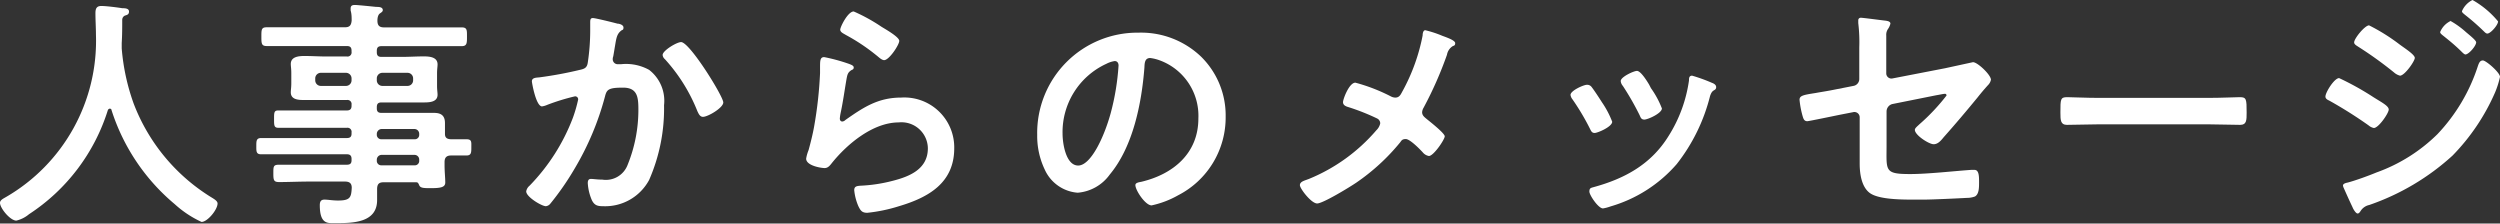
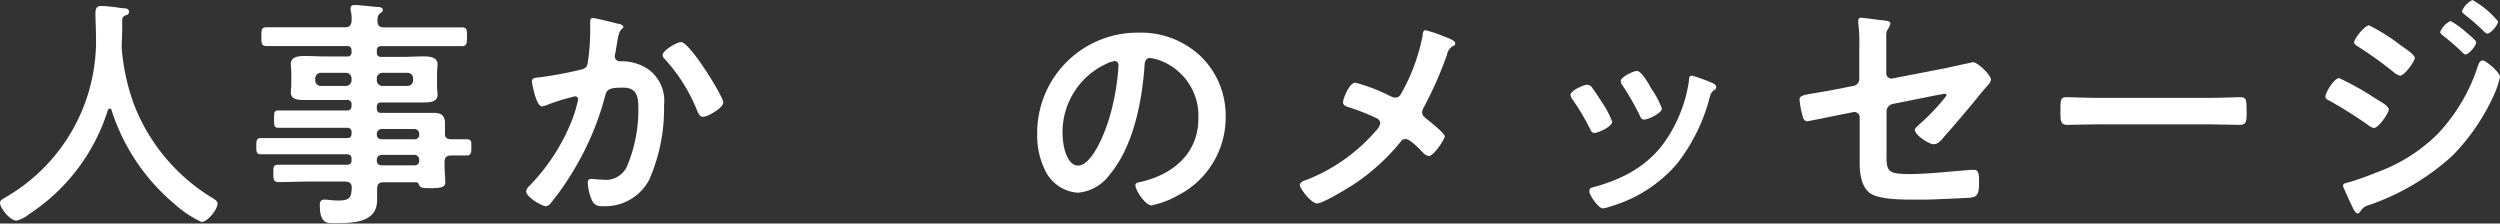
<svg xmlns="http://www.w3.org/2000/svg" viewBox="0 0 246.48 22.04">
  <rect x="0" y="0" width="246.48" height="22.04" fill="#333333" stroke="none" />
  <defs>
    <style>.cls-1{fill:#fff;}</style>
  </defs>
  <g id="レイヤー_2" data-name="レイヤー 2">
    <g id="レイヤー_1-2" data-name="レイヤー 1">
      <path class="cls-1" d="M10.83,10.71a.24.24,0,0,0-.2.16A19.05,19.05,0,0,1,2.86,21.12a3,3,0,0,1-1.25.63C1,21.75,0,20.52,0,20c0-.27.31-.41.6-.58a17.8,17.8,0,0,0,8.86-16c0-.69-.05-1.39-.05-2.11,0-.43.09-.72.58-.72s1.65.15,2.06.22c.24,0,.67,0,.67.33s-.26.34-.43.41a.46.46,0,0,0-.24.41c0,.74,0,1.51-.05,2.28,0,.17,0,.36,0,.53a21,21,0,0,0,1.17,5.42,18.65,18.65,0,0,0,7.71,9.29c.24.15.57.34.57.58,0,.62-1,1.82-1.58,1.82a10.25,10.25,0,0,1-2.64-1.75A20,20,0,0,1,11,10.87C11,10.78,10.92,10.71,10.83,10.71Z" />
      <path class="cls-1" d="M44.45,13.73c.53,0,1,0,1.54,0s.48.28.48.79,0,.81-.48.81l-1.52,0c-.45,0-.64.21-.64.65v.31c0,.62.07,1.25.07,1.7s-.39.56-1.39.56c-.72,0-1.06,0-1.18-.29s-.17-.29-.38-.29H37.83c-.46,0-.63.17-.65.62,0,.24,0,.87,0,1.11C37.2,22,34.73,22,33,22c-.68,0-1.47.12-1.47-1.77,0-.34.1-.55.46-.55s.77.09,1.34.09c1.2,0,1.3-.31,1.35-1.25,0-.45-.22-.62-.67-.62H30.46c-1,0-1.95.05-2.93.05-.55,0-.58-.19-.58-.87s0-.84.58-.84c1,0,2,0,2.93,0H34.2c.31,0,.46-.12.46-.43v-.15c0-.31-.15-.45-.46-.45H28.8c-1,0-2,0-3.07,0-.48,0-.46-.31-.46-.81s0-.79.48-.79l3.05,0h5.4c.31,0,.46-.12.46-.43v-.12a.4.4,0,0,0-.46-.46H29.26c-.6,0-1.2,0-1.8,0-.44,0-.44-.22-.44-.86s0-.85.41-.85c.6,0,1.23,0,1.83,0H34.2c.31,0,.46-.14.46-.45v-.12a.4.4,0,0,0-.46-.46h-2l-2.16,0c-.55,0-1.37,0-1.37-.76,0-.24.05-.46.05-.87V7.18c0-.41-.05-.63-.05-.87,0-.74.82-.79,1.37-.79.72,0,1.44.05,2.16.05h2a.4.4,0,0,0,.46-.46V5c0-.34-.15-.46-.46-.46H29.3c-1,0-2,0-3,0-.53,0-.53-.26-.53-.94s0-.91.53-.91c1,0,2,0,3,0H34c.45,0,.62-.17.67-.65,0-.33,0-.67-.1-1,0-.07,0-.16,0-.21,0-.29.19-.34.43-.34s1.7.15,2.09.19c.24,0,.65,0,.65.32,0,.14-.12.21-.29.33s-.24.41-.24.7c0,.48.19.67.65.67h4.65c1,0,2,0,3,0,.55,0,.53.27.53.91s0,.94-.53.94c-1,0-2,0-3,0H37.61c-.31,0-.46.12-.46.46v.14c0,.31.12.46.46.46h2c.72,0,1.44-.05,2.16-.05.55,0,1.37.05,1.37.79,0,.24-.05.46-.05.87V8.47c0,.41.05.63.05.87,0,.72-.79.76-1.34.76l-2.19,0h-2c-.31,0-.46.12-.46.46v.12c0,.31.12.45.46.45h3.24c.65,0,1.3,0,1.94,0s1.08.22,1.08,1c0,.36,0,.73,0,1.06S44,13.71,44.45,13.73ZM31.66,7.18a.55.55,0,0,0-.58.57V7.9a.55.55,0,0,0,.58.57h2.42a.55.55,0,0,0,.58-.57V7.75a.55.55,0,0,0-.58-.57Zm5.49.72a.55.55,0,0,0,.58.57h2.42a.55.55,0,0,0,.58-.57V7.75a.55.55,0,0,0-.58-.57H37.73a.55.55,0,0,0-.58.57Zm0,5.37a.44.44,0,0,0,.46.46h3.26a.43.43,0,0,0,.46-.46v-.09a.47.47,0,0,0-.46-.46H37.61a.49.49,0,0,0-.46.46Zm.46,2a.48.48,0,0,0-.46.45v.12a.44.44,0,0,0,.46.46h3.26a.43.43,0,0,0,.46-.46v-.12a.46.46,0,0,0-.46-.45Z" />
-       <path class="cls-1" d="M60.87,2.33c.19,0,.6.12.6.38s-.1.22-.2.29c-.45.34-.5.72-.64,1.56-.05.29-.1.62-.17,1a.81.81,0,0,0-.05.27.49.49,0,0,0,.53.5l.29,0A4.7,4.7,0,0,1,64,6.89a3.85,3.85,0,0,1,1.47,3.48A17.51,17.51,0,0,1,64,17.74a4.92,4.92,0,0,1-4.54,2.59c-.53,0-.84-.07-1.1-.58a4.93,4.93,0,0,1-.41-1.7c0-.24.07-.41.31-.41s.65.07,1.13.07a2.29,2.29,0,0,0,2.49-1.46,14.38,14.38,0,0,0,1.06-5.42c0-1.21-.07-2.19-1.51-2.19s-1.61.19-1.78.86a27.79,27.79,0,0,1-3,7.13,26.89,26.89,0,0,1-2.4,3.46.65.65,0,0,1-.43.24c-.41,0-1.94-.91-1.94-1.46a.93.93,0,0,1,.33-.56,19.51,19.51,0,0,0,4.27-6.69A13.67,13.67,0,0,0,57,9.82a.29.29,0,0,0-.32-.32,20.56,20.56,0,0,0-2.73.84,2,2,0,0,1-.51.15c-.6,0-1-2.35-1-2.47,0-.36.41-.36.72-.39a38.38,38.38,0,0,0,4-.74c.48-.1.72-.22.79-.72a21.25,21.25,0,0,0,.24-3.1c0-.26,0-.53,0-.81s0-.48.26-.48S60.51,2.23,60.87,2.33ZM71.31,10.1c0,.53-1.52,1.42-2,1.42-.31,0-.43-.31-.55-.55a16.83,16.83,0,0,0-3.21-5.14.6.6,0,0,1-.22-.41c0-.43,1.39-1.27,1.82-1.27C68,4.15,71.31,9.5,71.31,10.1Z" />
-       <path class="cls-1" d="M83.74,6.31c.16.07.43.15.43.34s-.12.21-.22.26c-.38.24-.41.46-.5.94-.19,1.1-.34,2.23-.58,3.33a4.46,4.46,0,0,0-.07.51c0,.14.07.29.24.29a.48.48,0,0,0,.31-.15c1.78-1.25,3.22-2.21,5.5-2.21a4.92,4.92,0,0,1,5.23,5c0,3.41-2.54,4.85-5.45,5.71a15.61,15.61,0,0,1-3.12.65c-.53,0-.67-.22-.89-.67a5.27,5.27,0,0,1-.4-1.56c0-.39.28-.41.6-.44A15.1,15.1,0,0,0,88,17.83c1.7-.43,3.48-1.17,3.48-3.21a2.6,2.6,0,0,0-2.88-2.55c-2.52,0-5.07,2.12-6.58,4-.19.24-.38.5-.72.5s-1.82-.23-1.82-.93a3.79,3.79,0,0,1,.24-.84c.21-.77.41-1.56.55-2.35a40,40,0,0,0,.58-5.24c0-.19,0-.36,0-.52,0-.7,0-1.06.41-1.06A17.66,17.66,0,0,1,83.74,6.31Zm.43-5.18a17.25,17.25,0,0,1,2.74,1.51c.35.22,1.75,1,1.75,1.39s-1,1.9-1.49,1.9c-.26,0-.58-.34-.77-.48a19.05,19.05,0,0,0-3-2c-.24-.15-.56-.27-.56-.53S83.59,1.13,84.17,1.13Z" />
+       <path class="cls-1" d="M60.87,2.33c.19,0,.6.12.6.38c-.45.34-.5.72-.64,1.56-.05.29-.1.62-.17,1a.81.81,0,0,0-.05.27.49.49,0,0,0,.53.5l.29,0A4.7,4.7,0,0,1,64,6.89a3.85,3.85,0,0,1,1.47,3.48A17.51,17.51,0,0,1,64,17.74a4.92,4.92,0,0,1-4.54,2.59c-.53,0-.84-.07-1.1-.58a4.93,4.93,0,0,1-.41-1.7c0-.24.07-.41.31-.41s.65.07,1.13.07a2.29,2.29,0,0,0,2.49-1.46,14.38,14.38,0,0,0,1.06-5.42c0-1.21-.07-2.19-1.51-2.19s-1.61.19-1.78.86a27.79,27.79,0,0,1-3,7.13,26.89,26.89,0,0,1-2.4,3.46.65.65,0,0,1-.43.24c-.41,0-1.94-.91-1.94-1.46a.93.93,0,0,1,.33-.56,19.51,19.51,0,0,0,4.27-6.69A13.67,13.67,0,0,0,57,9.82a.29.29,0,0,0-.32-.32,20.56,20.56,0,0,0-2.73.84,2,2,0,0,1-.51.15c-.6,0-1-2.35-1-2.47,0-.36.41-.36.72-.39a38.38,38.38,0,0,0,4-.74c.48-.1.72-.22.79-.72a21.25,21.25,0,0,0,.24-3.1c0-.26,0-.53,0-.81s0-.48.26-.48S60.51,2.23,60.87,2.33ZM71.31,10.1c0,.53-1.52,1.42-2,1.42-.31,0-.43-.31-.55-.55a16.83,16.83,0,0,0-3.21-5.14.6.6,0,0,1-.22-.41c0-.43,1.39-1.27,1.82-1.27C68,4.15,71.31,9.5,71.31,10.1Z" />
      <path class="cls-1" d="M118.42,5.59a8.12,8.12,0,0,1,2.42,5.91,8.62,8.62,0,0,1-4.68,7.75,9.23,9.23,0,0,1-2.62,1c-.62,0-1.6-1.49-1.6-2,0-.24.36-.28.6-.33,3.14-.75,5.61-2.81,5.61-6.24a5.82,5.82,0,0,0-3.84-5.74,4.16,4.16,0,0,0-.91-.22c-.55,0-.55.53-.57.94-.27,3.5-1.11,7.78-3.41,10.54A4.32,4.32,0,0,1,106.25,19,3.88,3.88,0,0,1,103,16.71a7.68,7.68,0,0,1-.74-3.41,9.89,9.89,0,0,1,10-10.08A8.55,8.55,0,0,1,118.42,5.59Zm-9.34.7a7.41,7.41,0,0,0-4.32,6.91c0,.89.31,3.12,1.54,3.12s2.54-2.74,3.21-5.18a23.93,23.93,0,0,0,.77-4.68c0-.24-.12-.44-.38-.44A2.63,2.63,0,0,0,109.08,6.29Z" />
      <path class="cls-1" d="M138.31,8.93a18.82,18.82,0,0,0,1.95-5.43c0-.19.05-.52.26-.52a10.48,10.48,0,0,1,1.68.55c.46.17,1.27.45,1.27.72s-.14.24-.26.31a1.26,1.26,0,0,0-.55.84,36.93,36.93,0,0,1-2.31,5.23,1,1,0,0,0-.14.43c0,.32.22.48.46.68s1.77,1.39,1.77,1.7-1.1,1.94-1.56,1.94a1,1,0,0,1-.6-.35c-.31-.34-1.27-1.32-1.68-1.32s-.43.19-.6.38A20.5,20.5,0,0,1,133.73,18c-.58.4-3.29,2.06-3.87,2.06s-1.7-1.47-1.7-1.8.38-.43.7-.55l.19-.07a17.46,17.46,0,0,0,6.65-4.8,1.32,1.32,0,0,0,.38-.68.54.54,0,0,0-.31-.48,21.52,21.52,0,0,0-2.86-1.13c-.24-.07-.5-.19-.5-.48s.6-1.92,1.22-1.92a17.45,17.45,0,0,1,3.53,1.37,1,1,0,0,0,.36.1C138,9.65,138.12,9.26,138.31,8.93Z" />
      <path class="cls-1" d="M156.89,8.54c.26.32.82,1.18,1.06,1.56a9.16,9.16,0,0,1,1,1.9c0,.5-1.44,1.11-1.73,1.11s-.36-.22-.46-.41a23.23,23.23,0,0,0-1.73-2.91.89.89,0,0,1-.19-.43c0-.43,1.3-1,1.61-1A.54.54,0,0,1,156.89,8.54Zm11.88-.38c.19.07.43.19.43.43s-.17.27-.29.36-.21.22-.31.51a17.88,17.88,0,0,1-3.29,6.72,13.68,13.68,0,0,1-6.52,4.17,4.17,4.17,0,0,1-.75.2c-.46,0-1.34-1.32-1.34-1.66s.14-.36.38-.43c3.1-.84,5.71-2.26,7.44-5.07a13.87,13.87,0,0,0,2-5.45c0-.21,0-.48.31-.48A16.25,16.25,0,0,1,168.77,8.16Zm-6,.53a9,9,0,0,1,1.08,2c0,.48-1.39,1.1-1.73,1.1s-.38-.26-.48-.46A27,27,0,0,0,160,8.47a.85.85,0,0,1-.21-.48c0-.41,1.29-1,1.6-1s.8.68,1.2,1.35Z" />
      <path class="cls-1" d="M186,14.33c0,2.5-.24,2.83,2.33,2.83,1.73,0,4.27-.29,6-.41l.34,0c.45,0,.45.65.45,1.2s0,1.18-.4,1.42a2.25,2.25,0,0,1-.8.14c-.88.05-3.45.17-4.24.17h-1.18c-1.44,0-3.36-.07-4.15-.65s-1-1.82-1-2.9V11.57a.52.52,0,0,0-.65-.51l-1.23.24c-.4.08-3.14.65-3.28.65-.32,0-.39-.24-.48-.55a8.88,8.88,0,0,1-.29-1.56c0-.41.36-.48,1.58-.67.53-.1,1.18-.19,2-.36l1.73-.34a.69.69,0,0,0,.58-.69V4.68a15.79,15.79,0,0,0-.1-2.4c0-.07,0-.19,0-.29s.07-.24.26-.24,2,.24,2.28.27.63.07.63.31a1.56,1.56,0,0,1-.22.5,1,1,0,0,0-.19.67c0,.7,0,1.37,0,2.07V7.22a.51.51,0,0,0,.63.51l5.16-1,2.76-.6c.45,0,1.77,1.25,1.77,1.73a1,1,0,0,1-.24.48c-.38.41-.74.84-1.08,1.27-1.1,1.34-2.2,2.64-3.33,3.91-.24.29-.55.7-1,.7s-1.85-.89-1.85-1.42c0-.17.26-.36.43-.53a20,20,0,0,0,2.69-2.85.15.15,0,0,0-.17-.17c-.14,0-.67.12-.84.14l-4.34.87A.76.76,0,0,0,186,11Z" />
      <path class="cls-1" d="M217.83,9.65c1.1,0,2.66-.07,3-.07.65,0,.67.19.67,1.51,0,.77,0,1.22-.64,1.22-1,0-2-.05-3-.05H206.78c-1,0-2,.05-3,.05-.62,0-.64-.45-.64-1.2,0-1.34,0-1.53.67-1.53.31,0,2,.07,3,.07Z" />
      <path class="cls-1" d="M230.62,7.7A27.43,27.43,0,0,1,234,9.58c.79.5,1.51.86,1.51,1.22s-1,1.82-1.47,1.82a1.16,1.16,0,0,1-.52-.26,42.36,42.36,0,0,0-3.89-2.45c-.17-.07-.36-.19-.36-.38C229.25,9.14,230.14,7.7,230.62,7.7Zm15.86-.12A8.92,8.92,0,0,1,246,9.1a20.72,20.72,0,0,1-4.2,6.24,23.55,23.55,0,0,1-8.21,4.87,1.34,1.34,0,0,0-.79.5c-.09.12-.19.34-.36.34s-.43-.43-.5-.62c-.31-.65-.6-1.3-.89-1.95a.67.67,0,0,1-.05-.19c0-.19.31-.26.46-.29.74-.19,2.11-.69,2.85-1a16.43,16.43,0,0,0,6-3.77,17.63,17.63,0,0,0,4-6.75c.08-.21.17-.52.48-.52S246.48,7.15,246.48,7.58Zm-9.89-3.19c.53.39,1.49,1,1.49,1.32s-1,1.75-1.46,1.75a1.43,1.43,0,0,1-.58-.31,37.34,37.34,0,0,0-3.5-2.52c-.17-.12-.44-.24-.44-.45,0-.39,1.06-1.68,1.47-1.68A18.75,18.75,0,0,1,236.59,4.39Zm5-2.33a8.42,8.42,0,0,1,1.54,1.11c.34.29,1,.81,1,1,0,.36-.74,1.2-1.06,1.2-.14,0-.38-.29-.57-.46-.55-.53-1.13-1-1.71-1.46-.09-.08-.21-.17-.21-.29A2.08,2.08,0,0,1,241.63,2.06ZM243.77,0a9,9,0,0,1,2.52,2.11c0,.36-.74,1.2-1.06,1.2-.12,0-.24-.12-.31-.19A22.25,22.25,0,0,0,243,1.44c-.1-.1-.27-.19-.27-.34A2.18,2.18,0,0,1,243.77,0Z" />
    </g>
  </g>
</svg>